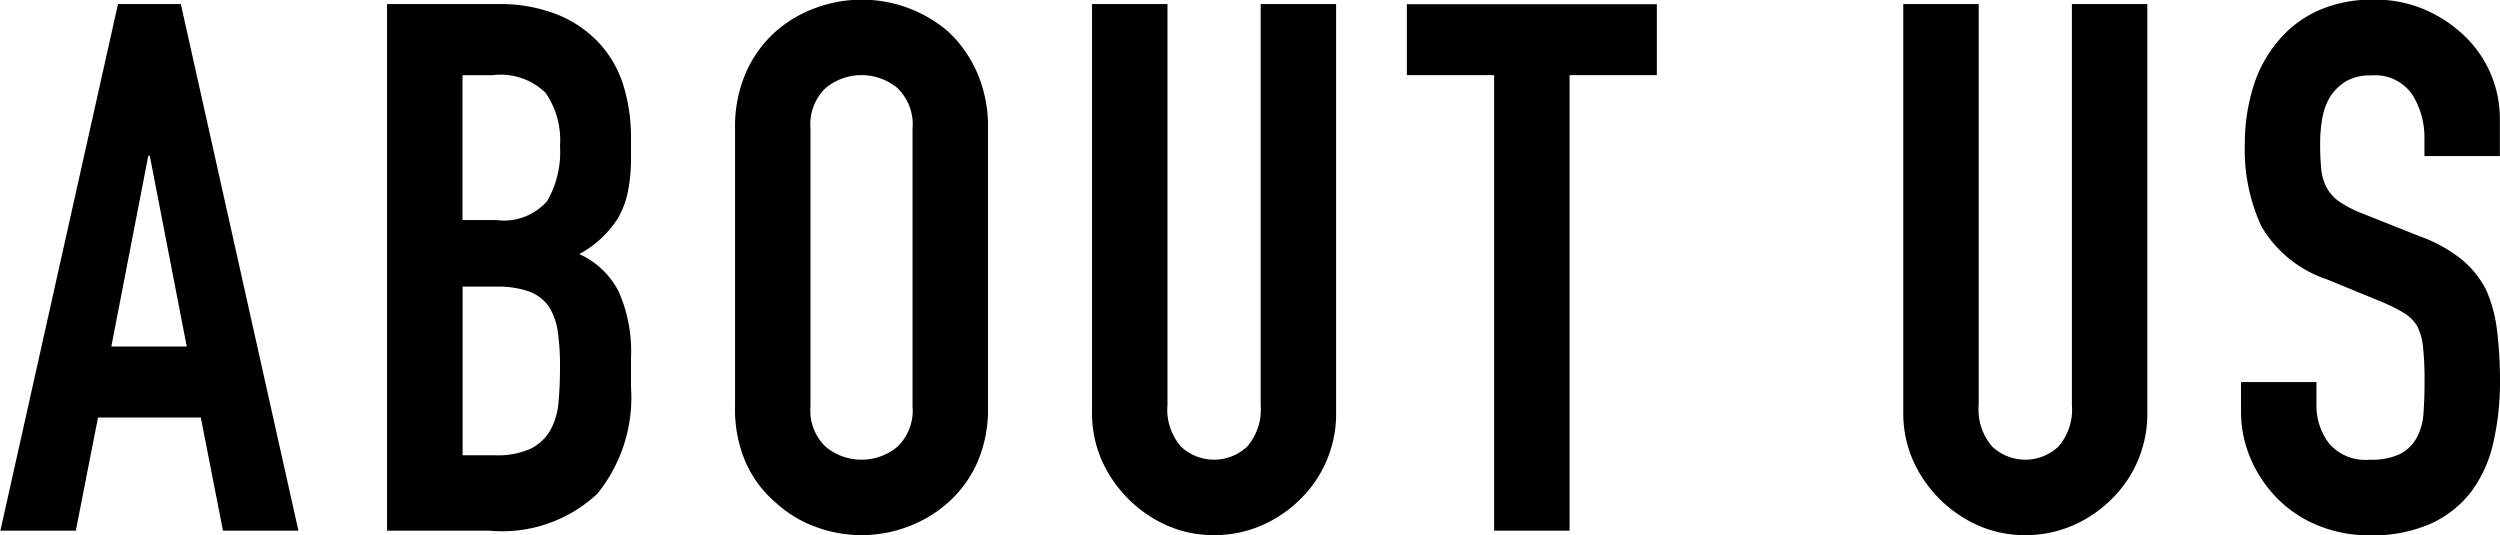
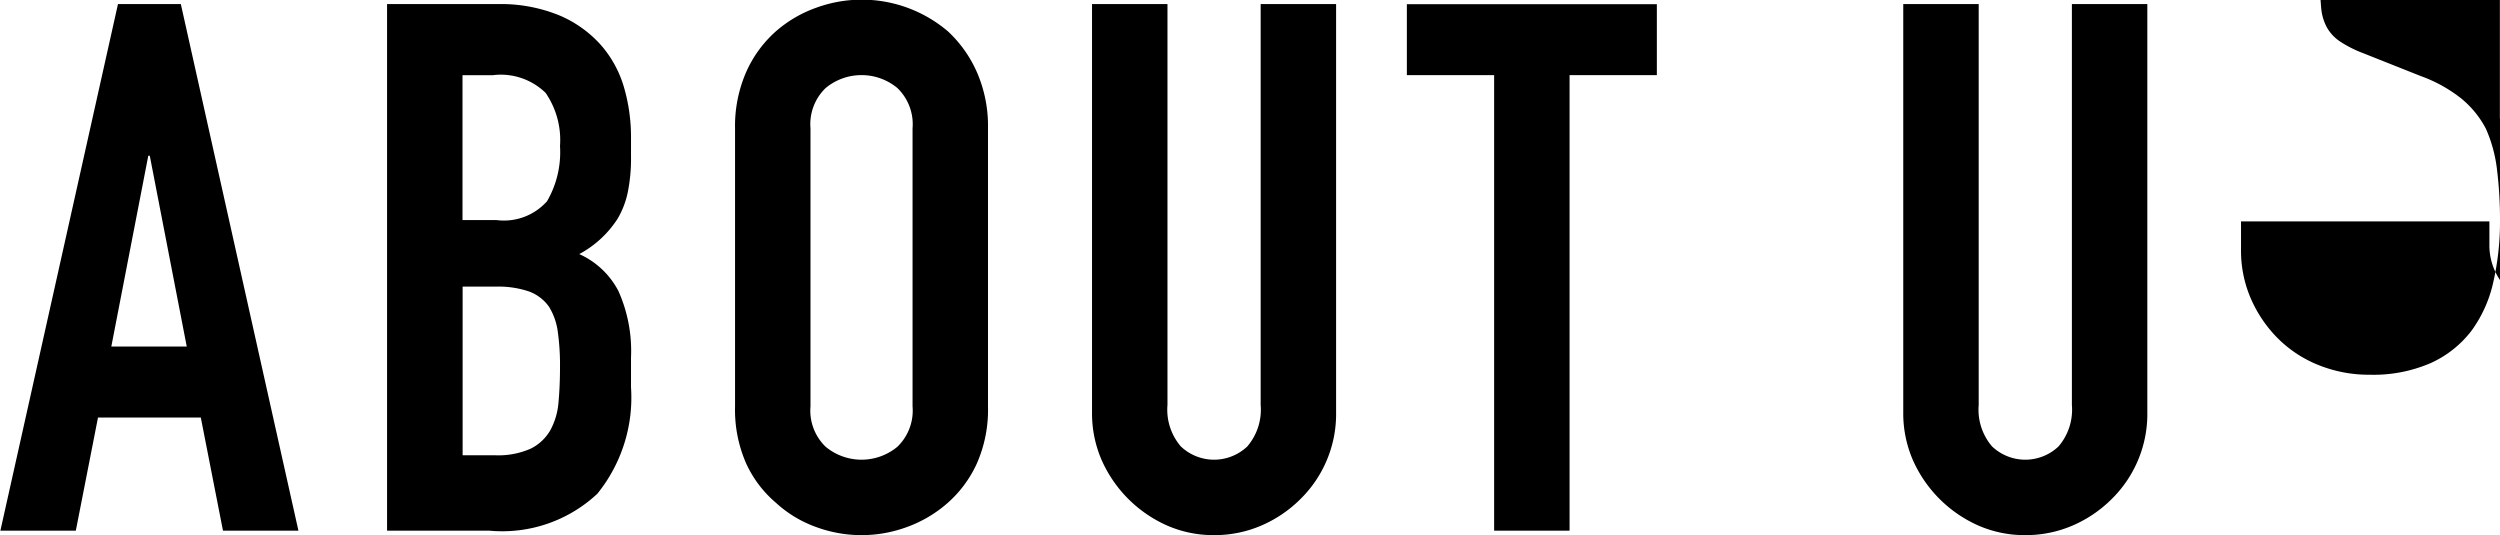
<svg xmlns="http://www.w3.org/2000/svg" width="81.124" height="17.374">
-   <path d="M3.612 11.245l1.2-6.192h.048l1.2 6.192H3.612zM2.46 17.221l.72-3.672h3.336l.72 3.672h2.448L5.868.133h-2.04L.012 17.221H2.46zm13.432 0a4.515 4.515 0 003.492-1.2 4.962 4.962 0 001.092-3.456v-.96a4.764 4.764 0 00-.408-2.16 2.659 2.659 0 00-1.272-1.2 3.375 3.375 0 001.248-1.152 2.829 2.829 0 00.324-.84 5.453 5.453 0 00.108-1.176v-.624a5.744 5.744 0 00-.228-1.62 3.611 3.611 0 00-.756-1.38 3.78 3.78 0 00-1.356-.96 5.017 5.017 0 00-2-.36H12.56v17.088h3.336zm.192-7.92a3.094 3.094 0 011.08.156 1.382 1.382 0 01.648.492 2.056 2.056 0 01.288.816 7.708 7.708 0 01.072 1.128q0 .624-.048 1.152a2.274 2.274 0 01-.264.912 1.5 1.5 0 01-.636.6 2.583 2.583 0 01-1.164.216h-1.048V9.301h1.08zm-.072-6.864a2.083 2.083 0 011.692.576 2.7 2.7 0 01.468 1.728 3.166 3.166 0 01-.42 1.788 1.871 1.871 0 01-1.644.612h-1.1v-4.7h1.004zm7.84 10.752a4.326 4.326 0 00.36 1.848 3.664 3.664 0 00.96 1.272 3.841 3.841 0 001.308.792 4.258 4.258 0 002.952 0 4.116 4.116 0 001.332-.792 3.813 3.813 0 00.936-1.272 4.326 4.326 0 00.36-1.848V4.165a4.366 4.366 0 00-.36-1.824 4.019 4.019 0 00-.936-1.32A4.311 4.311 0 0026.48.253a4.048 4.048 0 00-1.308.768 3.854 3.854 0 00-.96 1.32 4.366 4.366 0 00-.36 1.824v9.024zM26.3 4.165a1.627 1.627 0 01.492-1.308 1.823 1.823 0 012.328 0 1.63 1.63 0 01.492 1.308v9.024a1.63 1.63 0 01-.492 1.308 1.823 1.823 0 01-2.328 0 1.627 1.627 0 01-.492-1.308V4.165zM40.908.133v13.008a1.833 1.833 0 01-.432 1.344 1.566 1.566 0 01-2.16 0 1.833 1.833 0 01-.432-1.344V.133h-2.448v13.248a3.8 3.8 0 00.312 1.548 4.168 4.168 0 002.124 2.124 3.75 3.75 0 001.524.312 3.842 3.842 0 001.536-.312 4.084 4.084 0 001.272-.864 3.868 3.868 0 001.152-2.808V.133h-2.444zm10.024 17.088V2.437h2.832v-2.3h-8.112v2.3h2.832v14.784h2.448zM67.232.133v13.008a1.833 1.833 0 01-.432 1.344 1.566 1.566 0 01-2.16 0 1.833 1.833 0 01-.432-1.344V.133H61.76v13.248a3.8 3.8 0 00.312 1.548 4.168 4.168 0 002.124 2.124 3.75 3.75 0 001.524.312 3.842 3.842 0 001.536-.312 4.084 4.084 0 001.272-.864 3.868 3.868 0 001.152-2.808V.133h-2.448zm13.888 3.72a3.712 3.712 0 00-1.1-2.64 4.309 4.309 0 00-1.308-.888 4.061 4.061 0 00-1.668-.336 4.283 4.283 0 00-1.86.372 3.63 3.63 0 00-1.284 1 4.149 4.149 0 00-.792 1.488 6.175 6.175 0 00-.264 1.824 5.9 5.9 0 00.54 2.676 3.88 3.88 0 002.124 1.716l1.752.72a5.756 5.756 0 01.732.36 1.359 1.359 0 01.444.432 1.92 1.92 0 01.192.7 10.345 10.345 0 01.048 1.1q0 .576-.036 1.044a1.9 1.9 0 01-.228.8 1.3 1.3 0 01-.54.516 2.148 2.148 0 01-.972.18 1.543 1.543 0 01-1.332-.54 2 2 0 01-.4-1.212v-.768H72.72v.915a3.9 3.9 0 00.324 1.6 4.187 4.187 0 00.876 1.284 3.929 3.929 0 001.32.864 4.377 4.377 0 001.656.312 4.674 4.674 0 001.992-.384 3.462 3.462 0 001.32-1.056 4.222 4.222 0 00.7-1.572 8.8 8.8 0 00.216-2 13.126 13.126 0 00-.1-1.668 4.543 4.543 0 00-.36-1.308 3.164 3.164 0 00-.792-.972 4.655 4.655 0 00-1.32-.732l-1.872-.744a3.8 3.8 0 01-.756-.384 1.335 1.335 0 01-.42-.456 1.6 1.6 0 01-.18-.6 8.115 8.115 0 01-.036-.84 4.622 4.622 0 01.072-.828 2.01 2.01 0 01.264-.708 1.609 1.609 0 01.5-.48 1.538 1.538 0 01.816-.192 1.465 1.465 0 011.332.612 2.614 2.614 0 01.4 1.452v.552h2.448v-1.2z" fill-rule="evenodd" />
+   <path d="M3.612 11.245l1.2-6.192h.048l1.2 6.192H3.612zM2.46 17.221l.72-3.672h3.336l.72 3.672h2.448L5.868.133h-2.04L.012 17.221H2.46zm13.432 0a4.515 4.515 0 003.492-1.2 4.962 4.962 0 001.092-3.456v-.96a4.764 4.764 0 00-.408-2.16 2.659 2.659 0 00-1.272-1.2 3.375 3.375 0 001.248-1.152 2.829 2.829 0 00.324-.84 5.453 5.453 0 00.108-1.176v-.624a5.744 5.744 0 00-.228-1.62 3.611 3.611 0 00-.756-1.38 3.78 3.78 0 00-1.356-.96 5.017 5.017 0 00-2-.36H12.56v17.088h3.336zm.192-7.92a3.094 3.094 0 011.08.156 1.382 1.382 0 01.648.492 2.056 2.056 0 01.288.816 7.708 7.708 0 01.072 1.128q0 .624-.048 1.152a2.274 2.274 0 01-.264.912 1.5 1.5 0 01-.636.6 2.583 2.583 0 01-1.164.216h-1.048V9.301h1.08zm-.072-6.864a2.083 2.083 0 011.692.576 2.7 2.7 0 01.468 1.728 3.166 3.166 0 01-.42 1.788 1.871 1.871 0 01-1.644.612h-1.1v-4.7h1.004zm7.84 10.752a4.326 4.326 0 00.36 1.848 3.664 3.664 0 00.96 1.272 3.841 3.841 0 001.308.792 4.258 4.258 0 002.952 0 4.116 4.116 0 001.332-.792 3.813 3.813 0 00.936-1.272 4.326 4.326 0 00.36-1.848V4.165a4.366 4.366 0 00-.36-1.824 4.019 4.019 0 00-.936-1.32A4.311 4.311 0 0026.48.253a4.048 4.048 0 00-1.308.768 3.854 3.854 0 00-.96 1.32 4.366 4.366 0 00-.36 1.824v9.024zM26.3 4.165a1.627 1.627 0 01.492-1.308 1.823 1.823 0 012.328 0 1.63 1.63 0 01.492 1.308v9.024a1.63 1.63 0 01-.492 1.308 1.823 1.823 0 01-2.328 0 1.627 1.627 0 01-.492-1.308V4.165zM40.908.133v13.008a1.833 1.833 0 01-.432 1.344 1.566 1.566 0 01-2.16 0 1.833 1.833 0 01-.432-1.344V.133h-2.448v13.248a3.8 3.8 0 00.312 1.548 4.168 4.168 0 002.124 2.124 3.75 3.75 0 001.524.312 3.842 3.842 0 001.536-.312 4.084 4.084 0 001.272-.864 3.868 3.868 0 001.152-2.808V.133h-2.444zm10.024 17.088V2.437h2.832v-2.3h-8.112v2.3h2.832v14.784h2.448zM67.232.133v13.008a1.833 1.833 0 01-.432 1.344 1.566 1.566 0 01-2.16 0 1.833 1.833 0 01-.432-1.344V.133H61.76v13.248a3.8 3.8 0 00.312 1.548 4.168 4.168 0 002.124 2.124 3.75 3.75 0 001.524.312 3.842 3.842 0 001.536-.312 4.084 4.084 0 001.272-.864 3.868 3.868 0 001.152-2.808V.133h-2.448zm13.888 3.72l1.752.72a5.756 5.756 0 01.732.36 1.359 1.359 0 01.444.432 1.92 1.92 0 01.192.7 10.345 10.345 0 01.048 1.1q0 .576-.036 1.044a1.9 1.9 0 01-.228.8 1.3 1.3 0 01-.54.516 2.148 2.148 0 01-.972.18 1.543 1.543 0 01-1.332-.54 2 2 0 01-.4-1.212v-.768H72.72v.915a3.9 3.9 0 00.324 1.6 4.187 4.187 0 00.876 1.284 3.929 3.929 0 001.32.864 4.377 4.377 0 001.656.312 4.674 4.674 0 001.992-.384 3.462 3.462 0 001.32-1.056 4.222 4.222 0 00.7-1.572 8.8 8.8 0 00.216-2 13.126 13.126 0 00-.1-1.668 4.543 4.543 0 00-.36-1.308 3.164 3.164 0 00-.792-.972 4.655 4.655 0 00-1.32-.732l-1.872-.744a3.8 3.8 0 01-.756-.384 1.335 1.335 0 01-.42-.456 1.6 1.6 0 01-.18-.6 8.115 8.115 0 01-.036-.84 4.622 4.622 0 01.072-.828 2.01 2.01 0 01.264-.708 1.609 1.609 0 01.5-.48 1.538 1.538 0 01.816-.192 1.465 1.465 0 011.332.612 2.614 2.614 0 01.4 1.452v.552h2.448v-1.2z" fill-rule="evenodd" />
</svg>